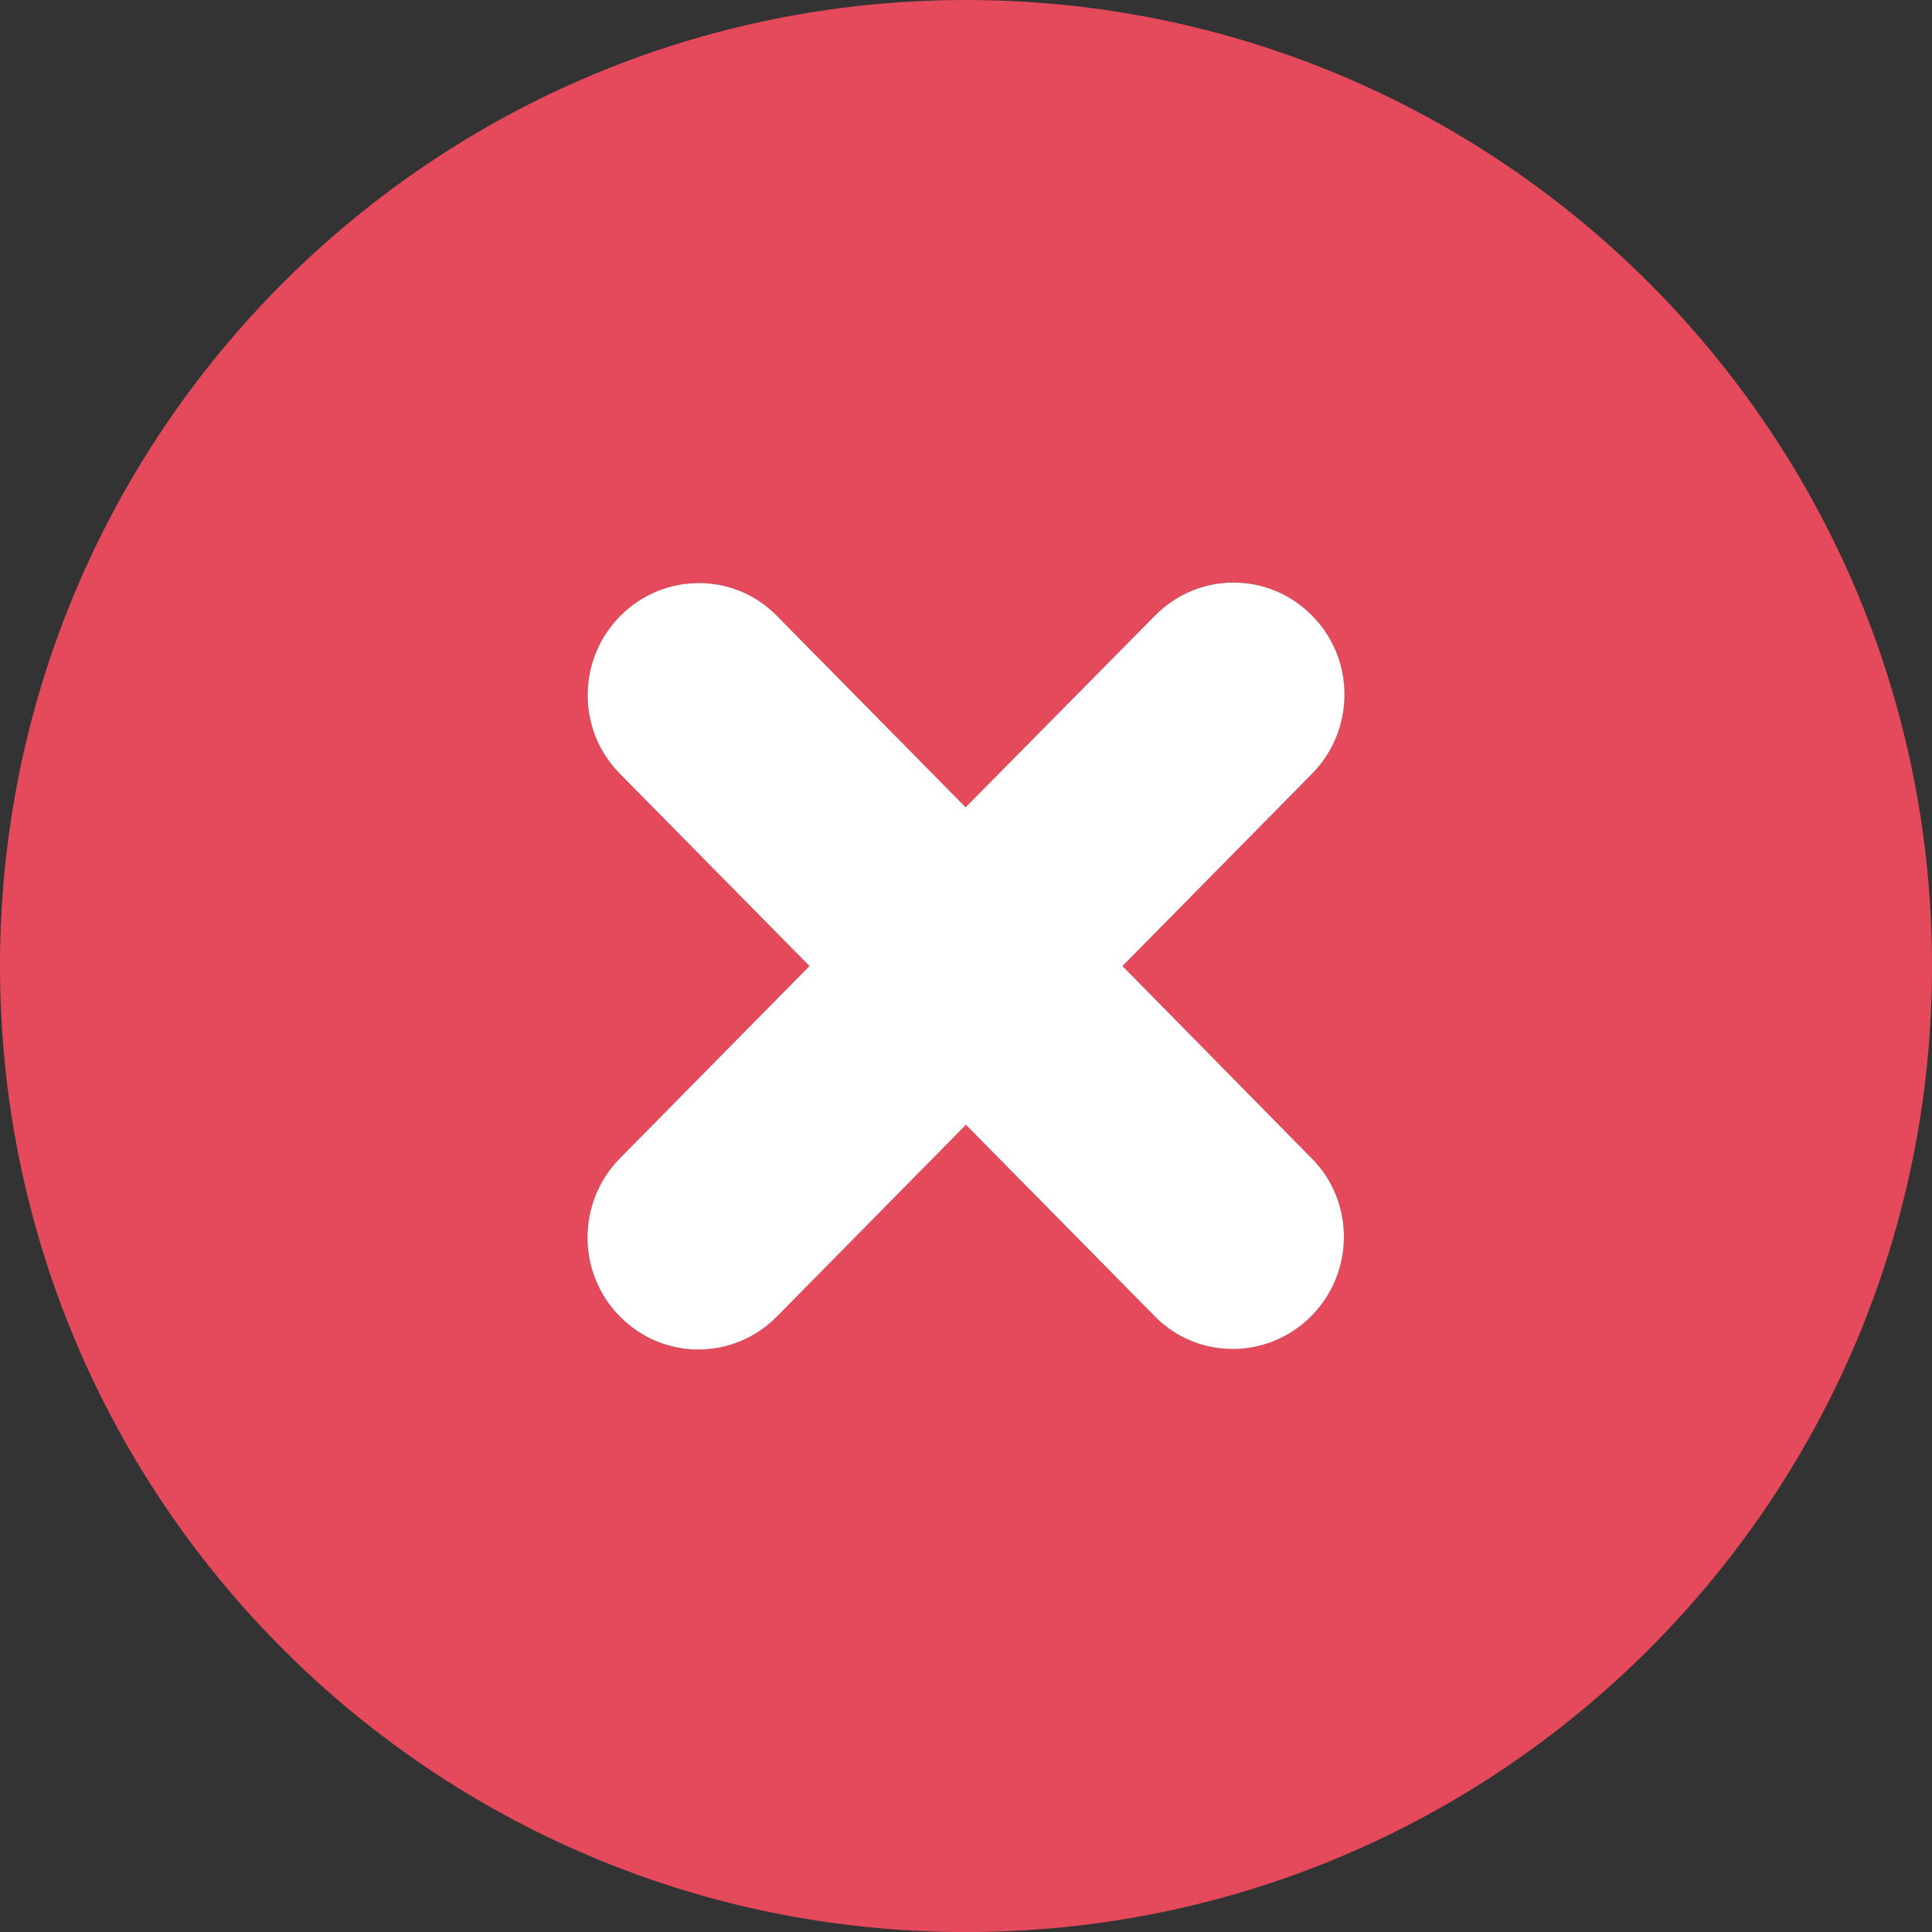
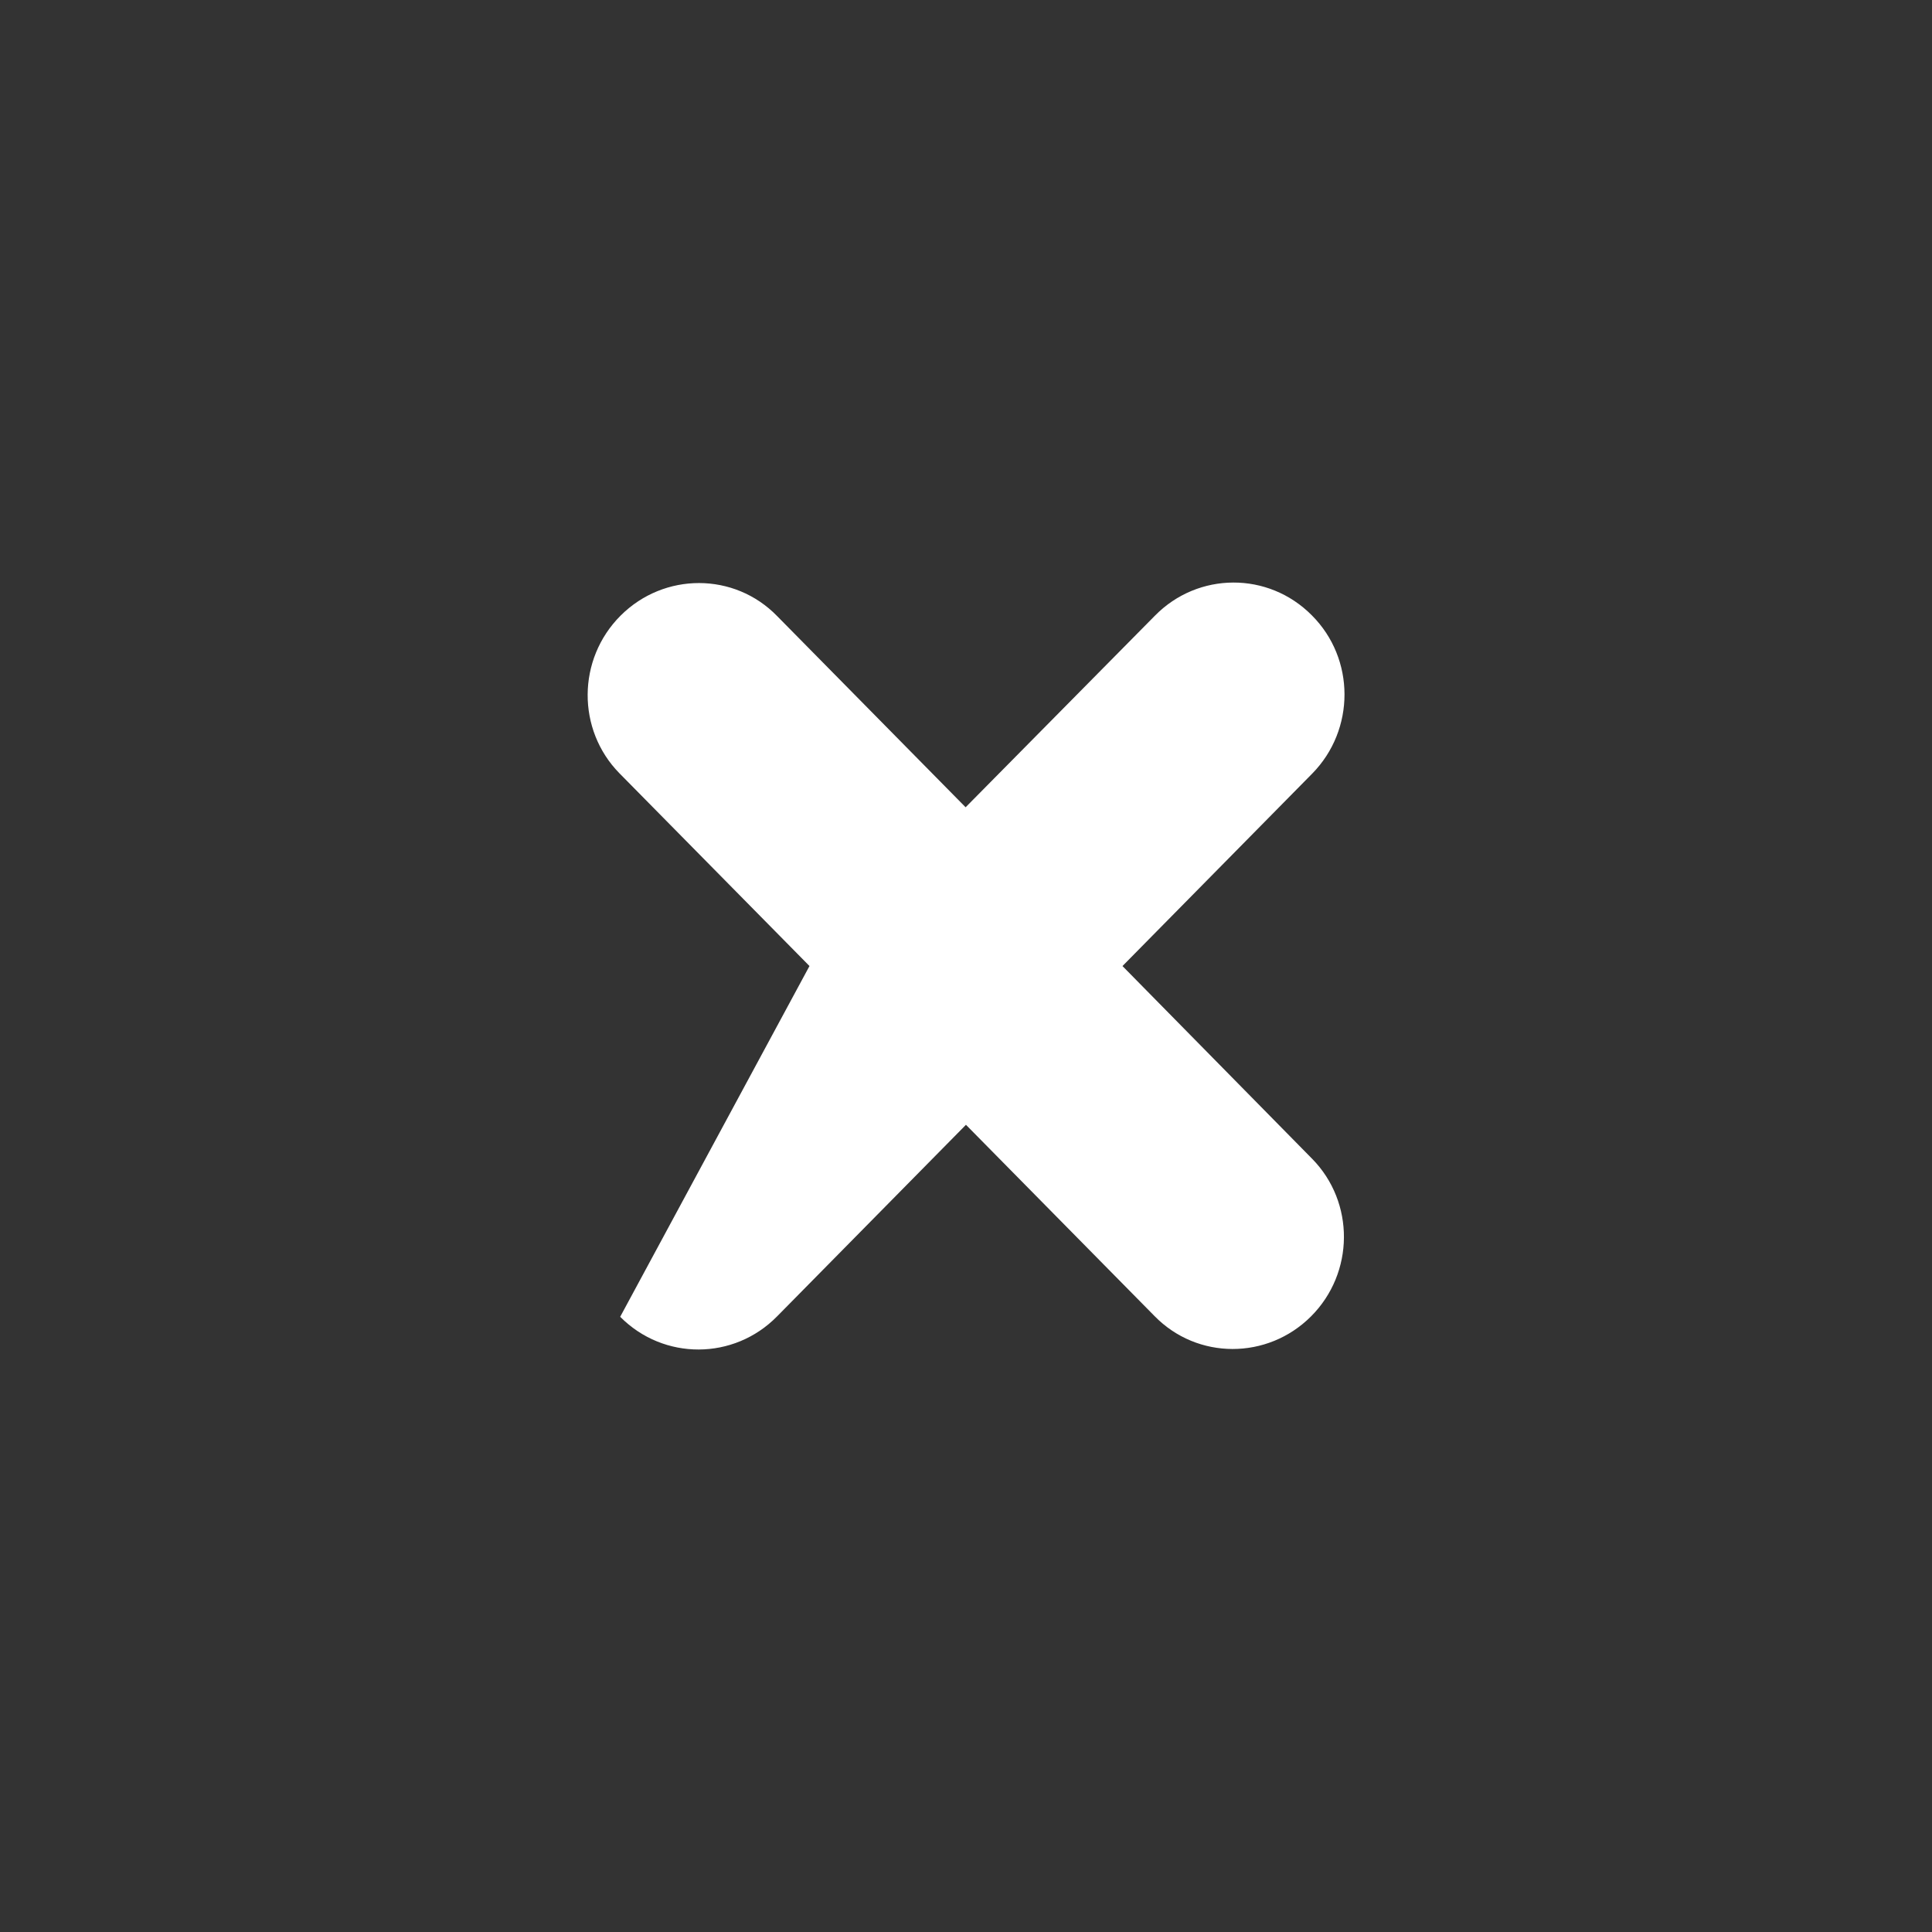
<svg xmlns="http://www.w3.org/2000/svg" version="1.1" id="Ebene_1" x="0px" y="0px" width="357.529px" height="357.539px" viewBox="0 0 357.529 357.539" enable-background="new 0 0 357.529 357.539" xml:space="preserve">
  <rect x="0" y="0" width="357.529" height="357.539" fill="#333333" stroke="none" />
  <g id="Ebene_1_1_">
    <g id="open">
	</g>
  </g>
-   <path fill="#E4495C" d="M178.76,0C80.019,0,0,80.031,0,178.772c0,98.738,80.021,178.77,178.76,178.77  c98.74-0.001,178.771-80.028,178.771-178.771C357.529,80.031,277.5,0,178.76,0z M242.819,214.441c7.92,8.05,7.84,21.119-0.21,29.17  c-8.05,8.05-21.04,8.05-28.96-0.07l-34.893-35.391l-34.96,35.461c-7.979,8.119-20.979,8.188-29.027,0.07  c-8.053-8.055-8.053-21.19-0.07-29.313L149.8,178.77l-35.17-35.67c-7.907-8.054-7.841-21.12,0.21-29.17  c8.053-8.054,21.053-8.054,28.96,0.066l34.893,35.394l35.04-35.46c7.979-8.12,20.97-8.19,29.021-0.07  c8.063,8.05,8.063,21.188,0.069,29.31l-35.101,35.603L242.819,214.441z" />
-   <path fill="#FFFFFF" d="M242.819,214.441c7.92,8.05,7.84,21.119-0.21,29.17c-8.05,8.05-21.04,8.05-28.96-0.07l-34.893-35.391  l-34.96,35.461c-7.979,8.119-20.979,8.188-29.027,0.07c-8.053-8.055-8.053-21.19-0.07-29.313L149.8,178.77l-35.17-35.67  c-7.907-8.054-7.841-21.12,0.21-29.17c8.053-8.054,21.053-8.054,28.96,0.066l34.893,35.394l35.04-35.46  c7.979-8.12,20.97-8.19,29.021-0.07c8.063,8.05,8.063,21.188,0.069,29.31l-35.101,35.603L242.819,214.441z" />
+   <path fill="#FFFFFF" d="M242.819,214.441c7.92,8.05,7.84,21.119-0.21,29.17c-8.05,8.05-21.04,8.05-28.96-0.07l-34.893-35.391  l-34.96,35.461c-7.979,8.119-20.979,8.188-29.027,0.07L149.8,178.77l-35.17-35.67  c-7.907-8.054-7.841-21.12,0.21-29.17c8.053-8.054,21.053-8.054,28.96,0.066l34.893,35.394l35.04-35.46  c7.979-8.12,20.97-8.19,29.021-0.07c8.063,8.05,8.063,21.188,0.069,29.31l-35.101,35.603L242.819,214.441z" />
</svg>